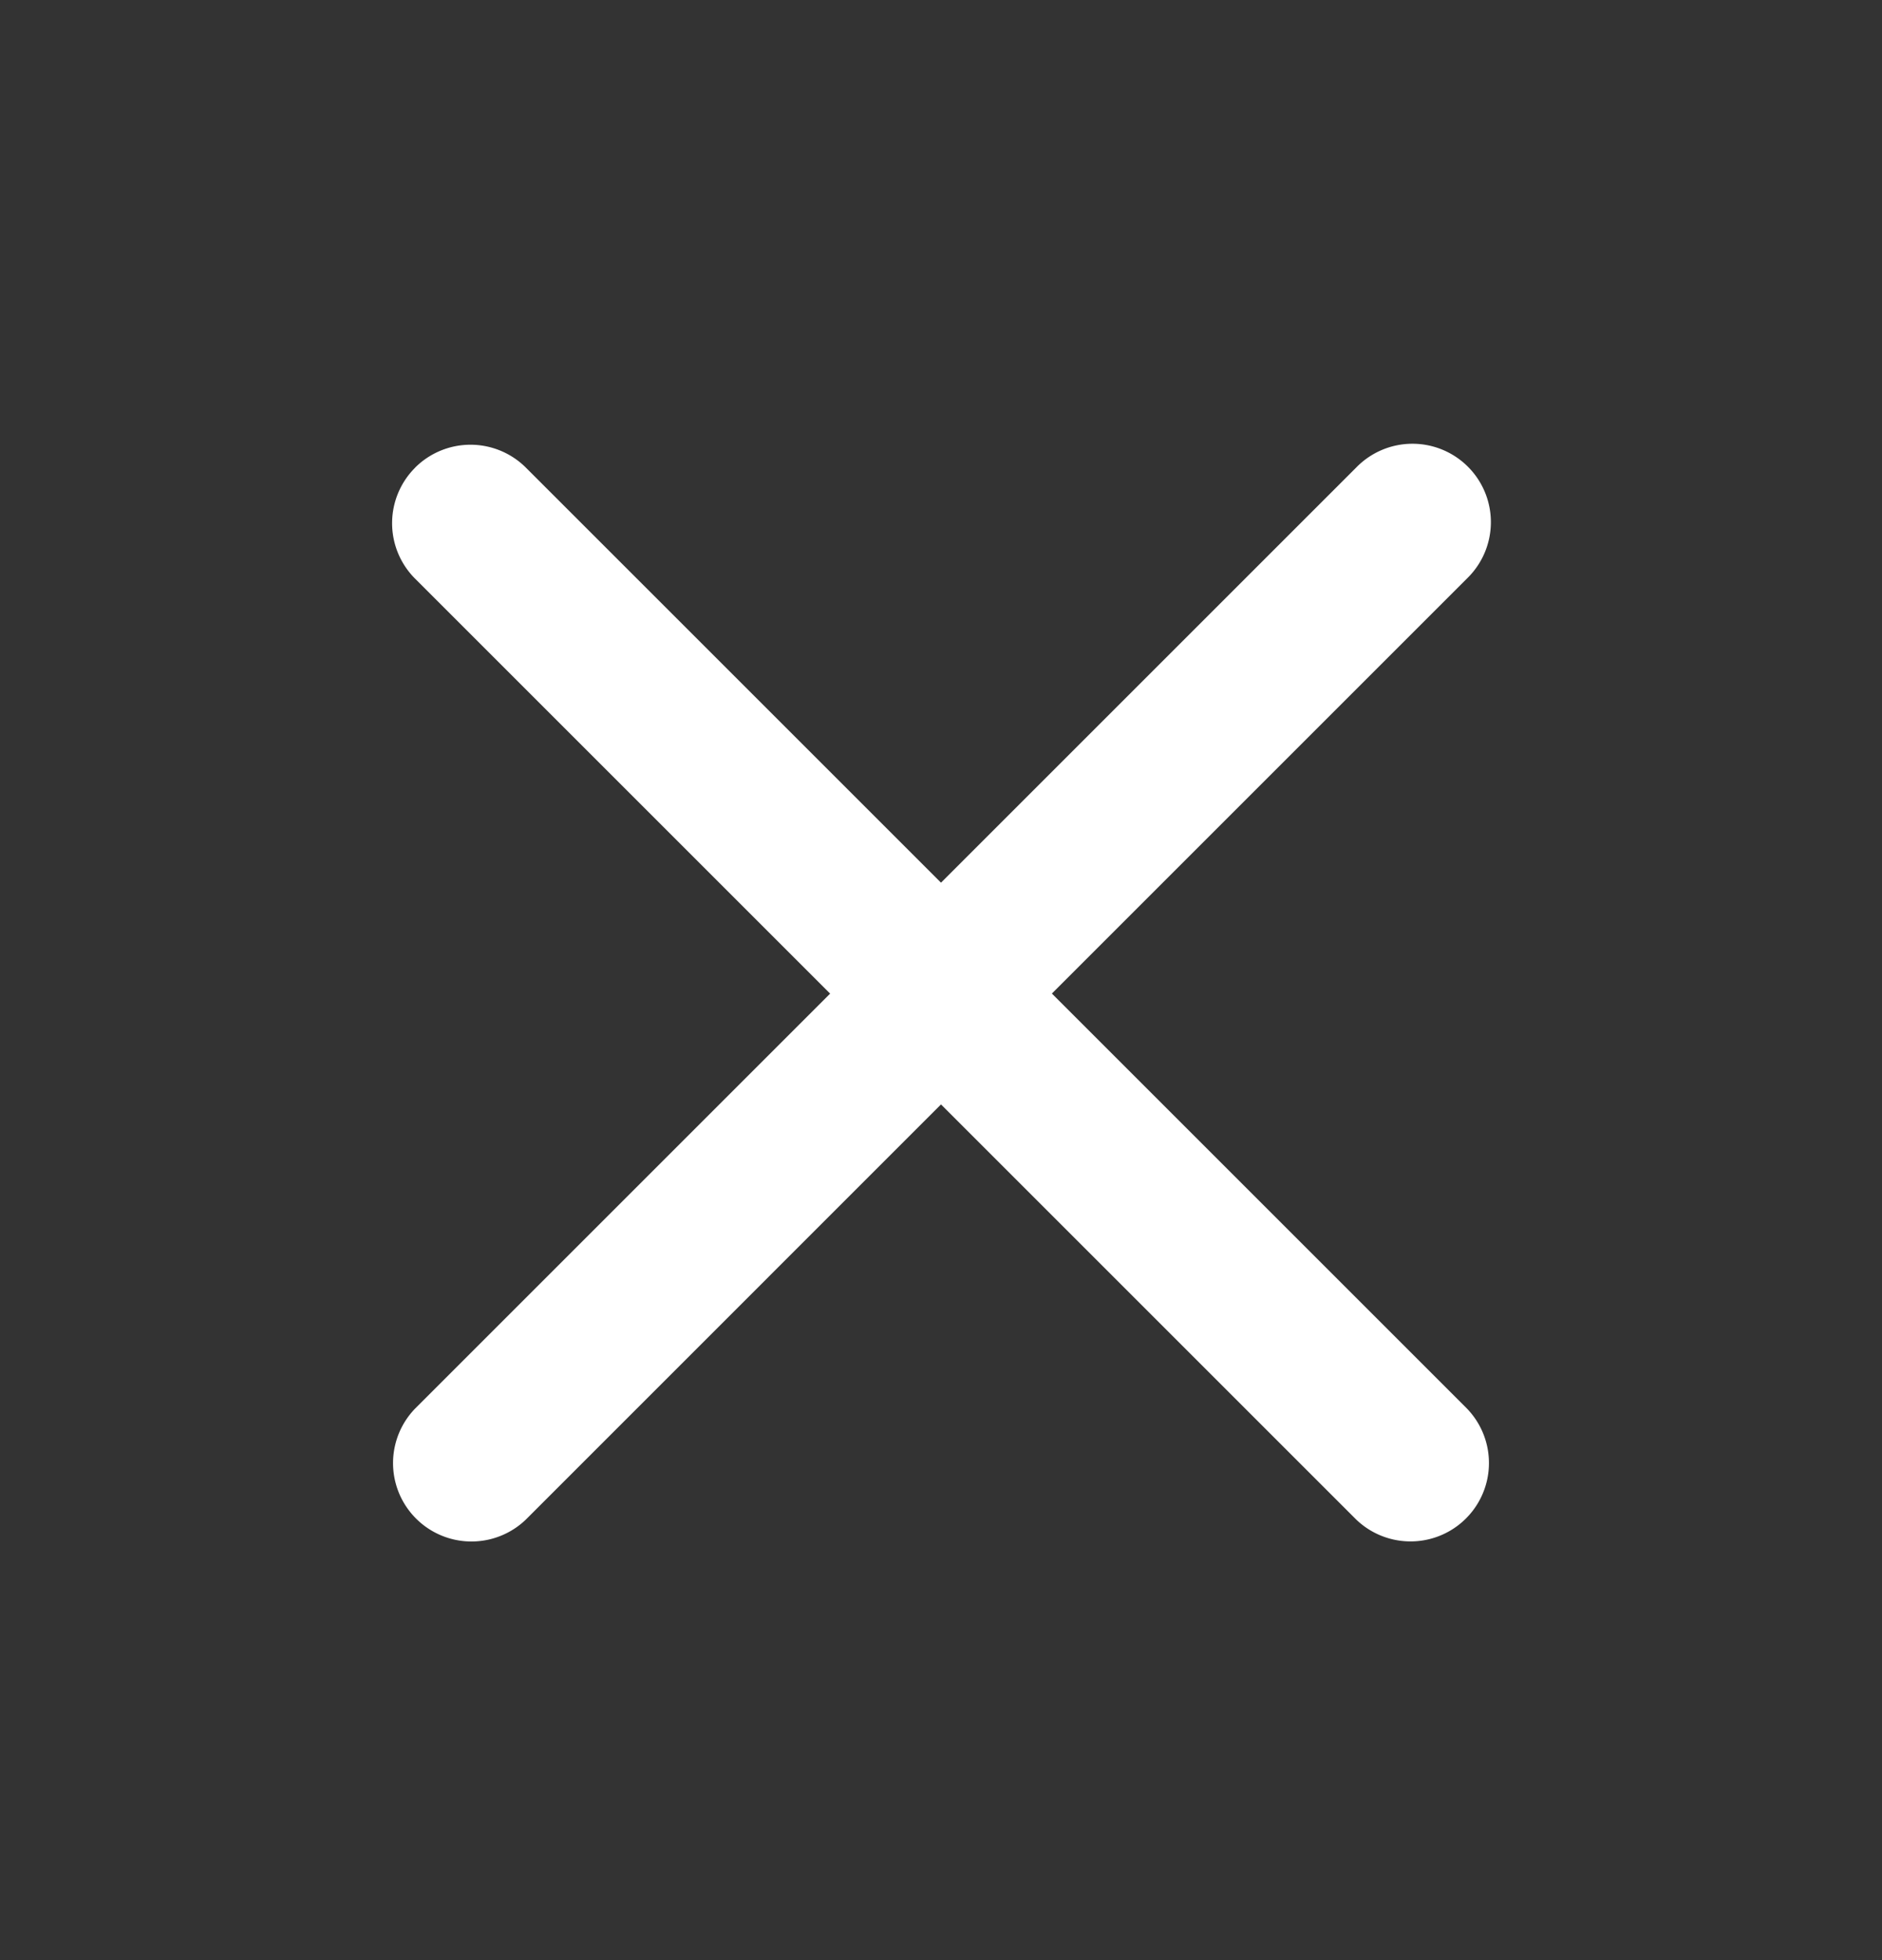
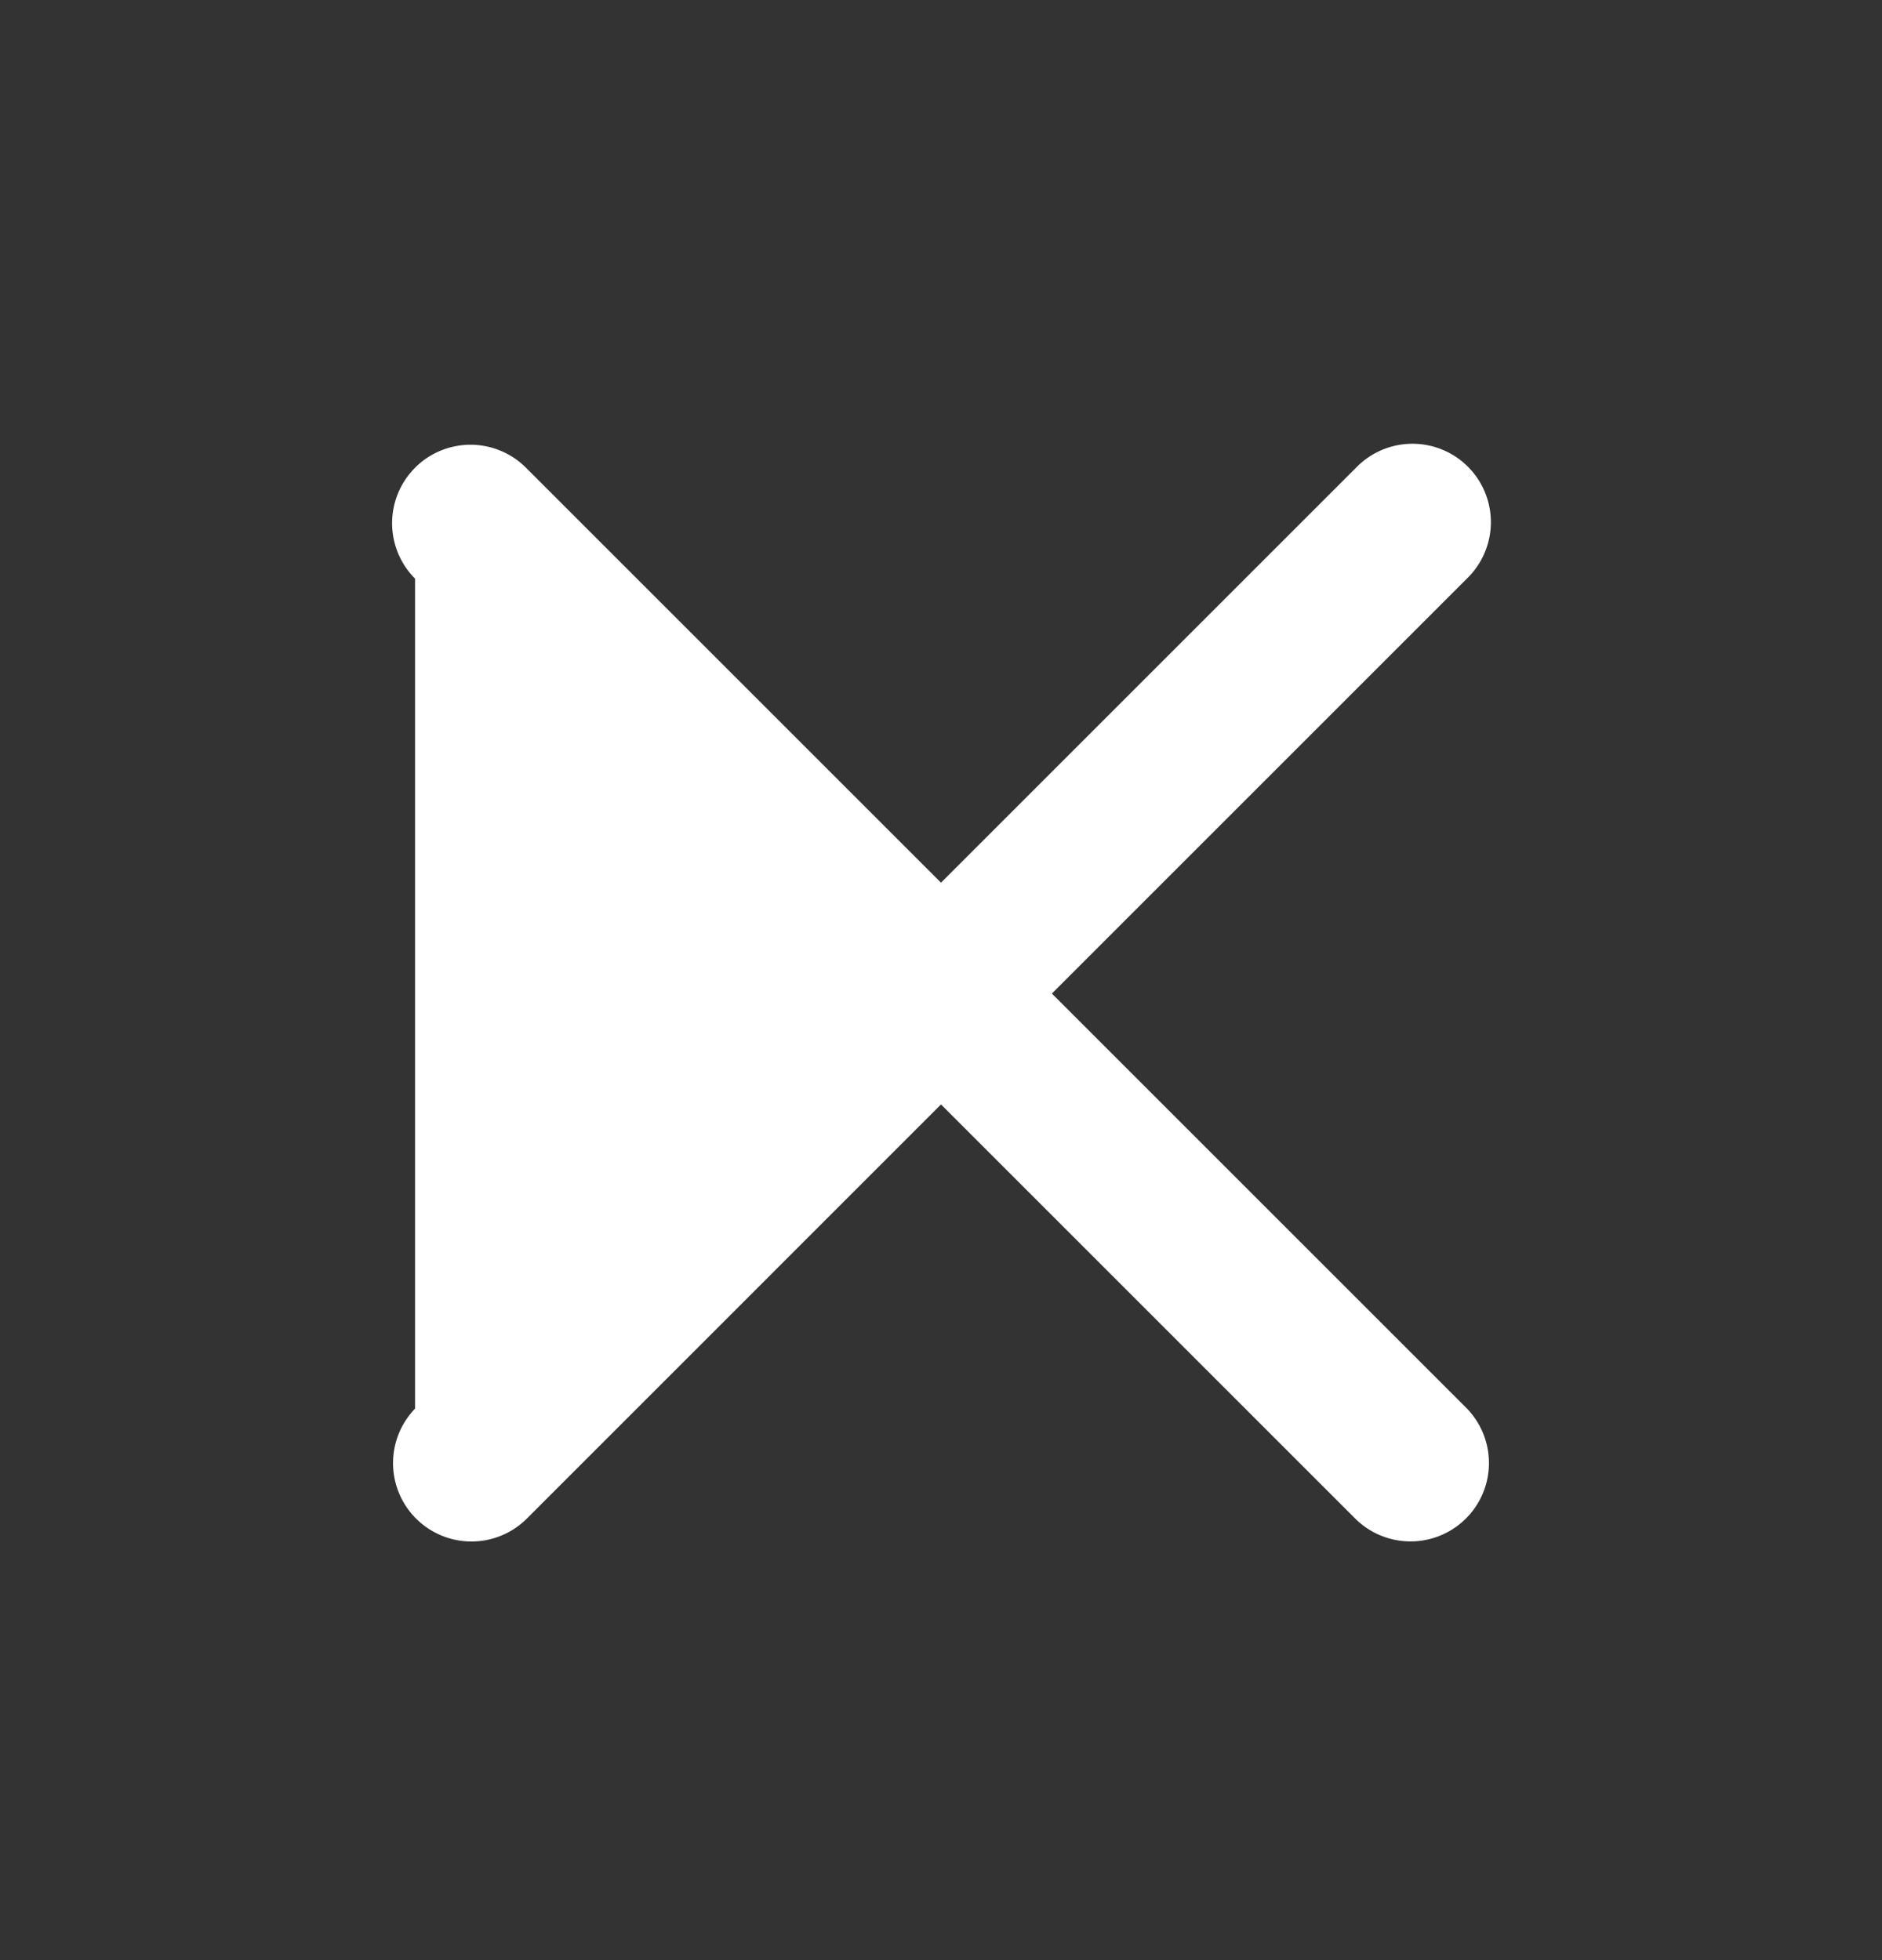
<svg xmlns="http://www.w3.org/2000/svg" viewBox="0 0 24 25">
  <rect x="0" y="0" width="24" height="25" fill="#333333" stroke="none" />
-   <path fill="white" d="M5.293 5.965a1 1 0 0 1 1.414 0L12 11.258l5.293-5.293a1 1 0 1 1 1.414 1.414l-5.293 5.293 5.293 5.293a1 1 0 0 1-1.414 1.414L12 14.086 6.707 19.38a1 1 0 0 1-1.414-1.414l5.293-5.293L5.293 7.38a1 1 0 0 1 0-1.414Z" />
+   <path fill="white" d="M5.293 5.965a1 1 0 0 1 1.414 0L12 11.258l5.293-5.293a1 1 0 1 1 1.414 1.414l-5.293 5.293 5.293 5.293a1 1 0 0 1-1.414 1.414L12 14.086 6.707 19.38a1 1 0 0 1-1.414-1.414L5.293 7.38a1 1 0 0 1 0-1.414Z" />
</svg>